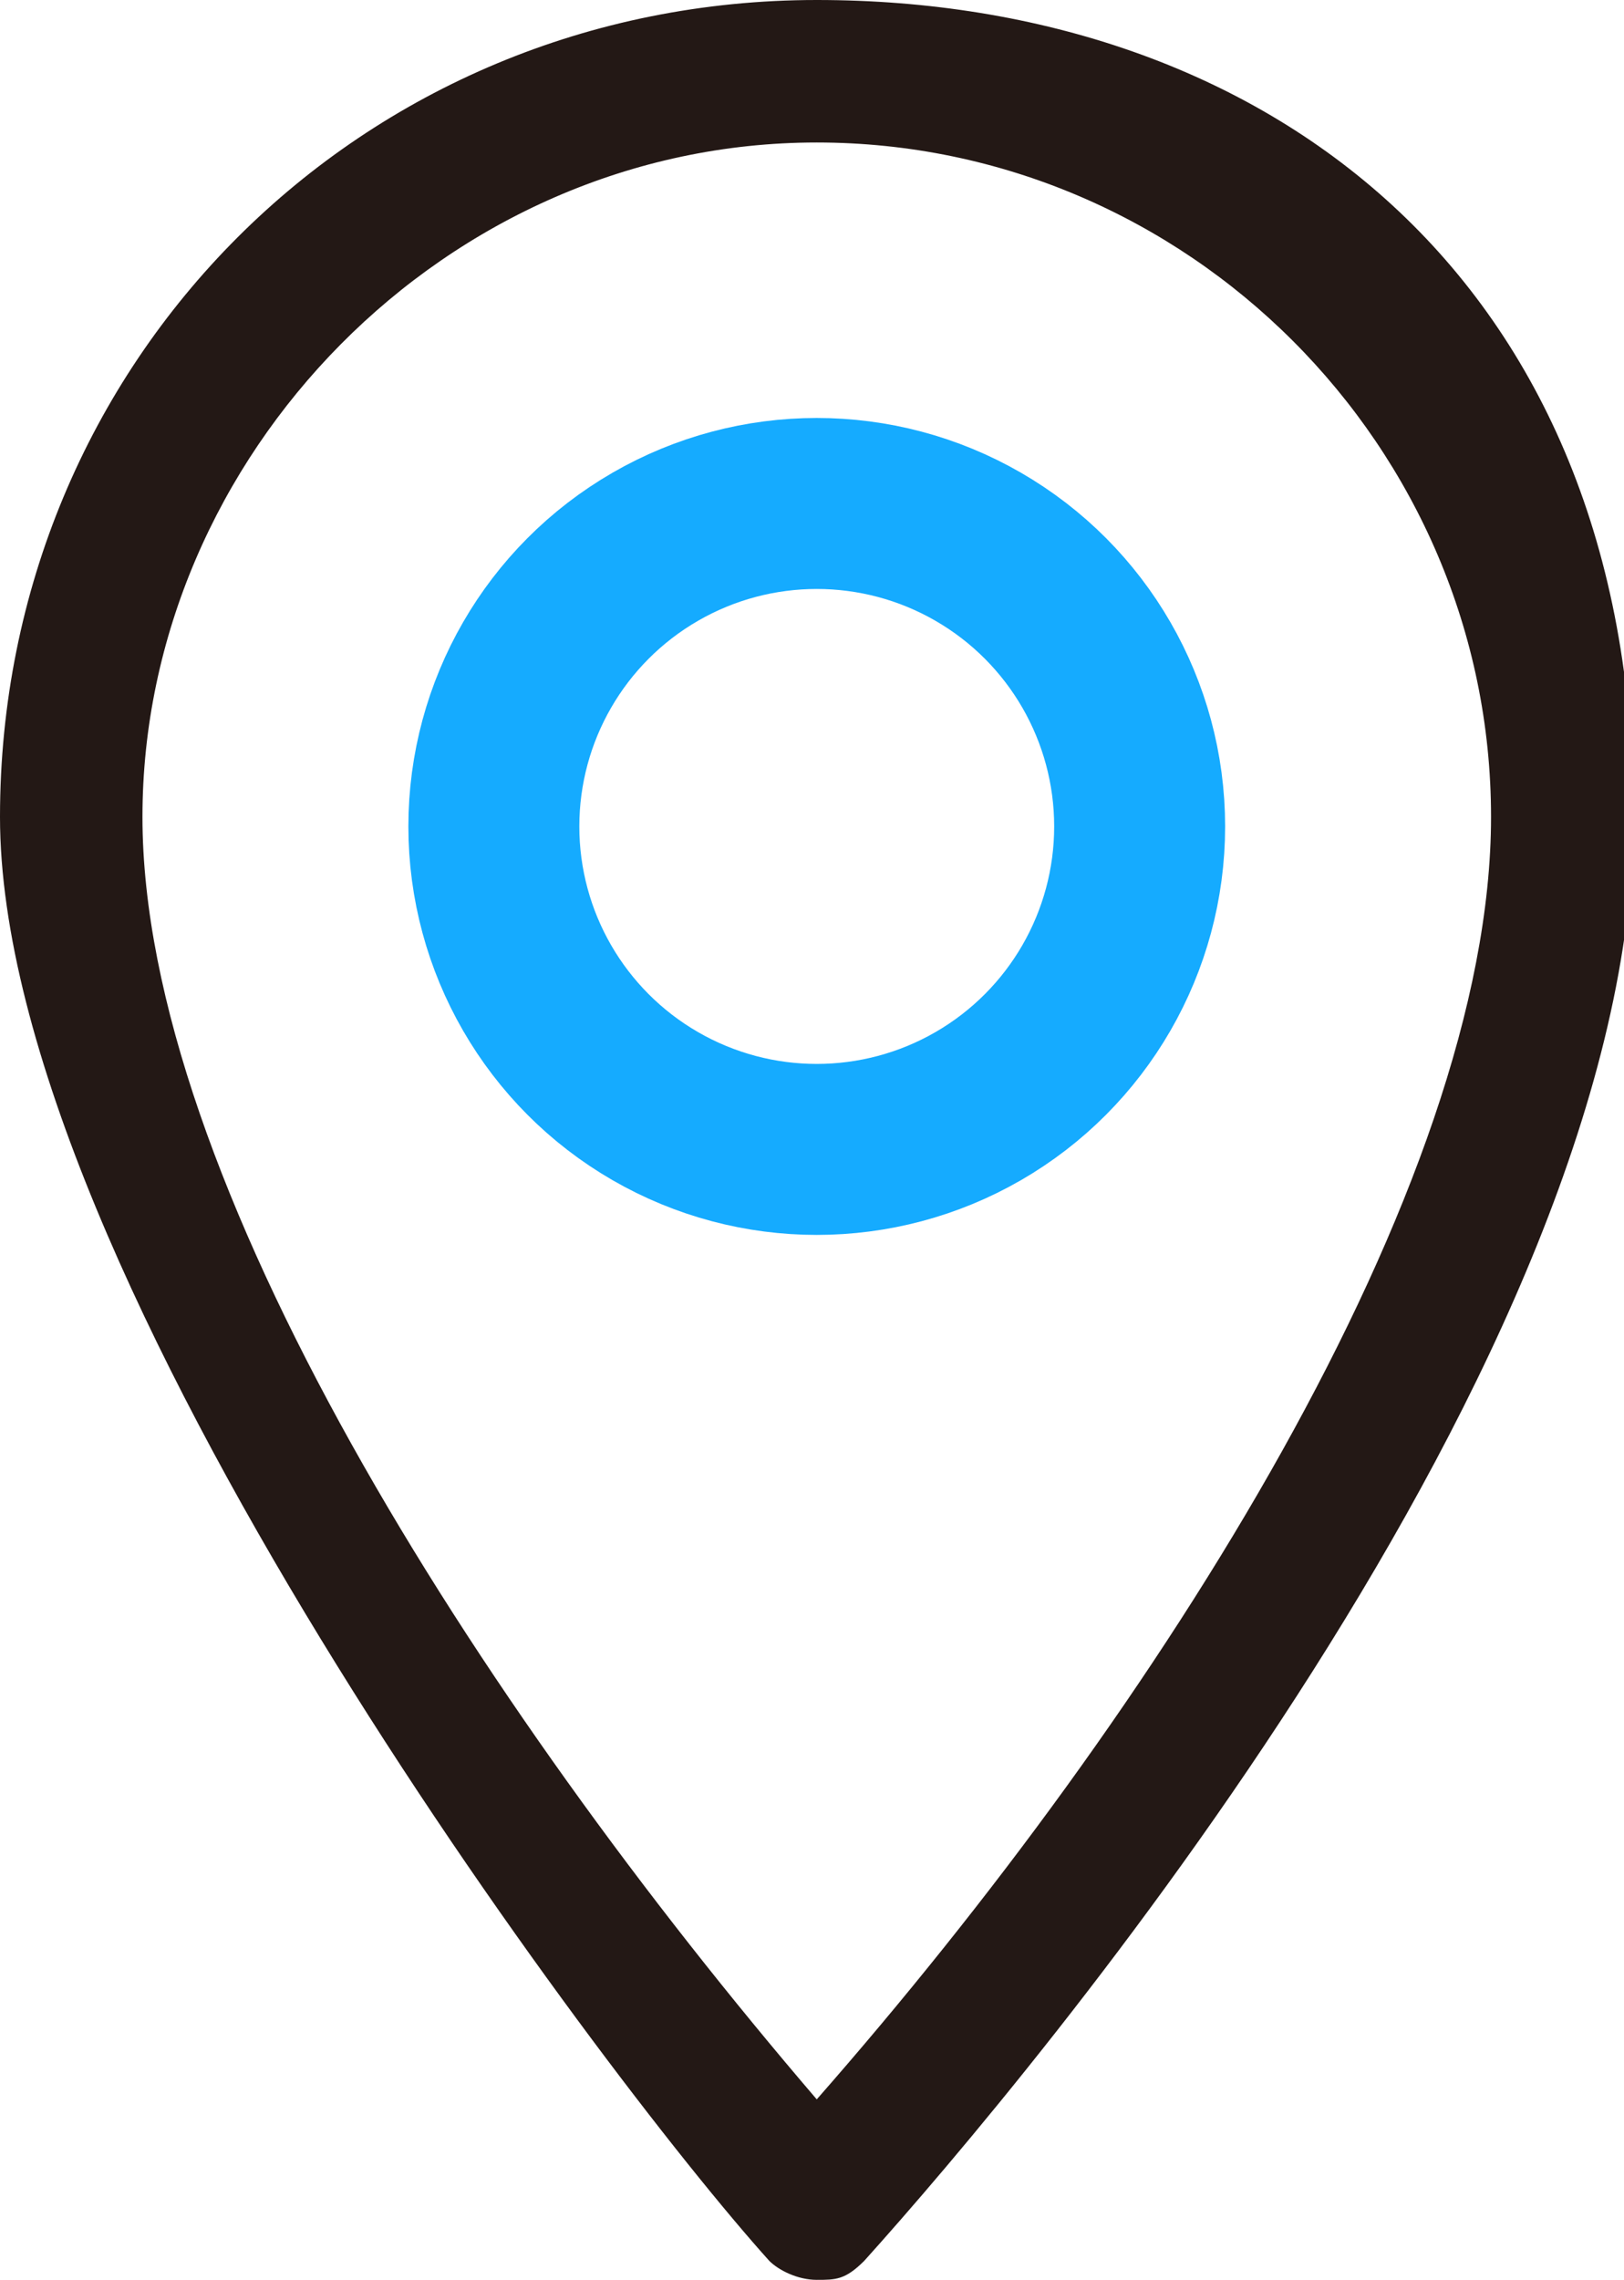
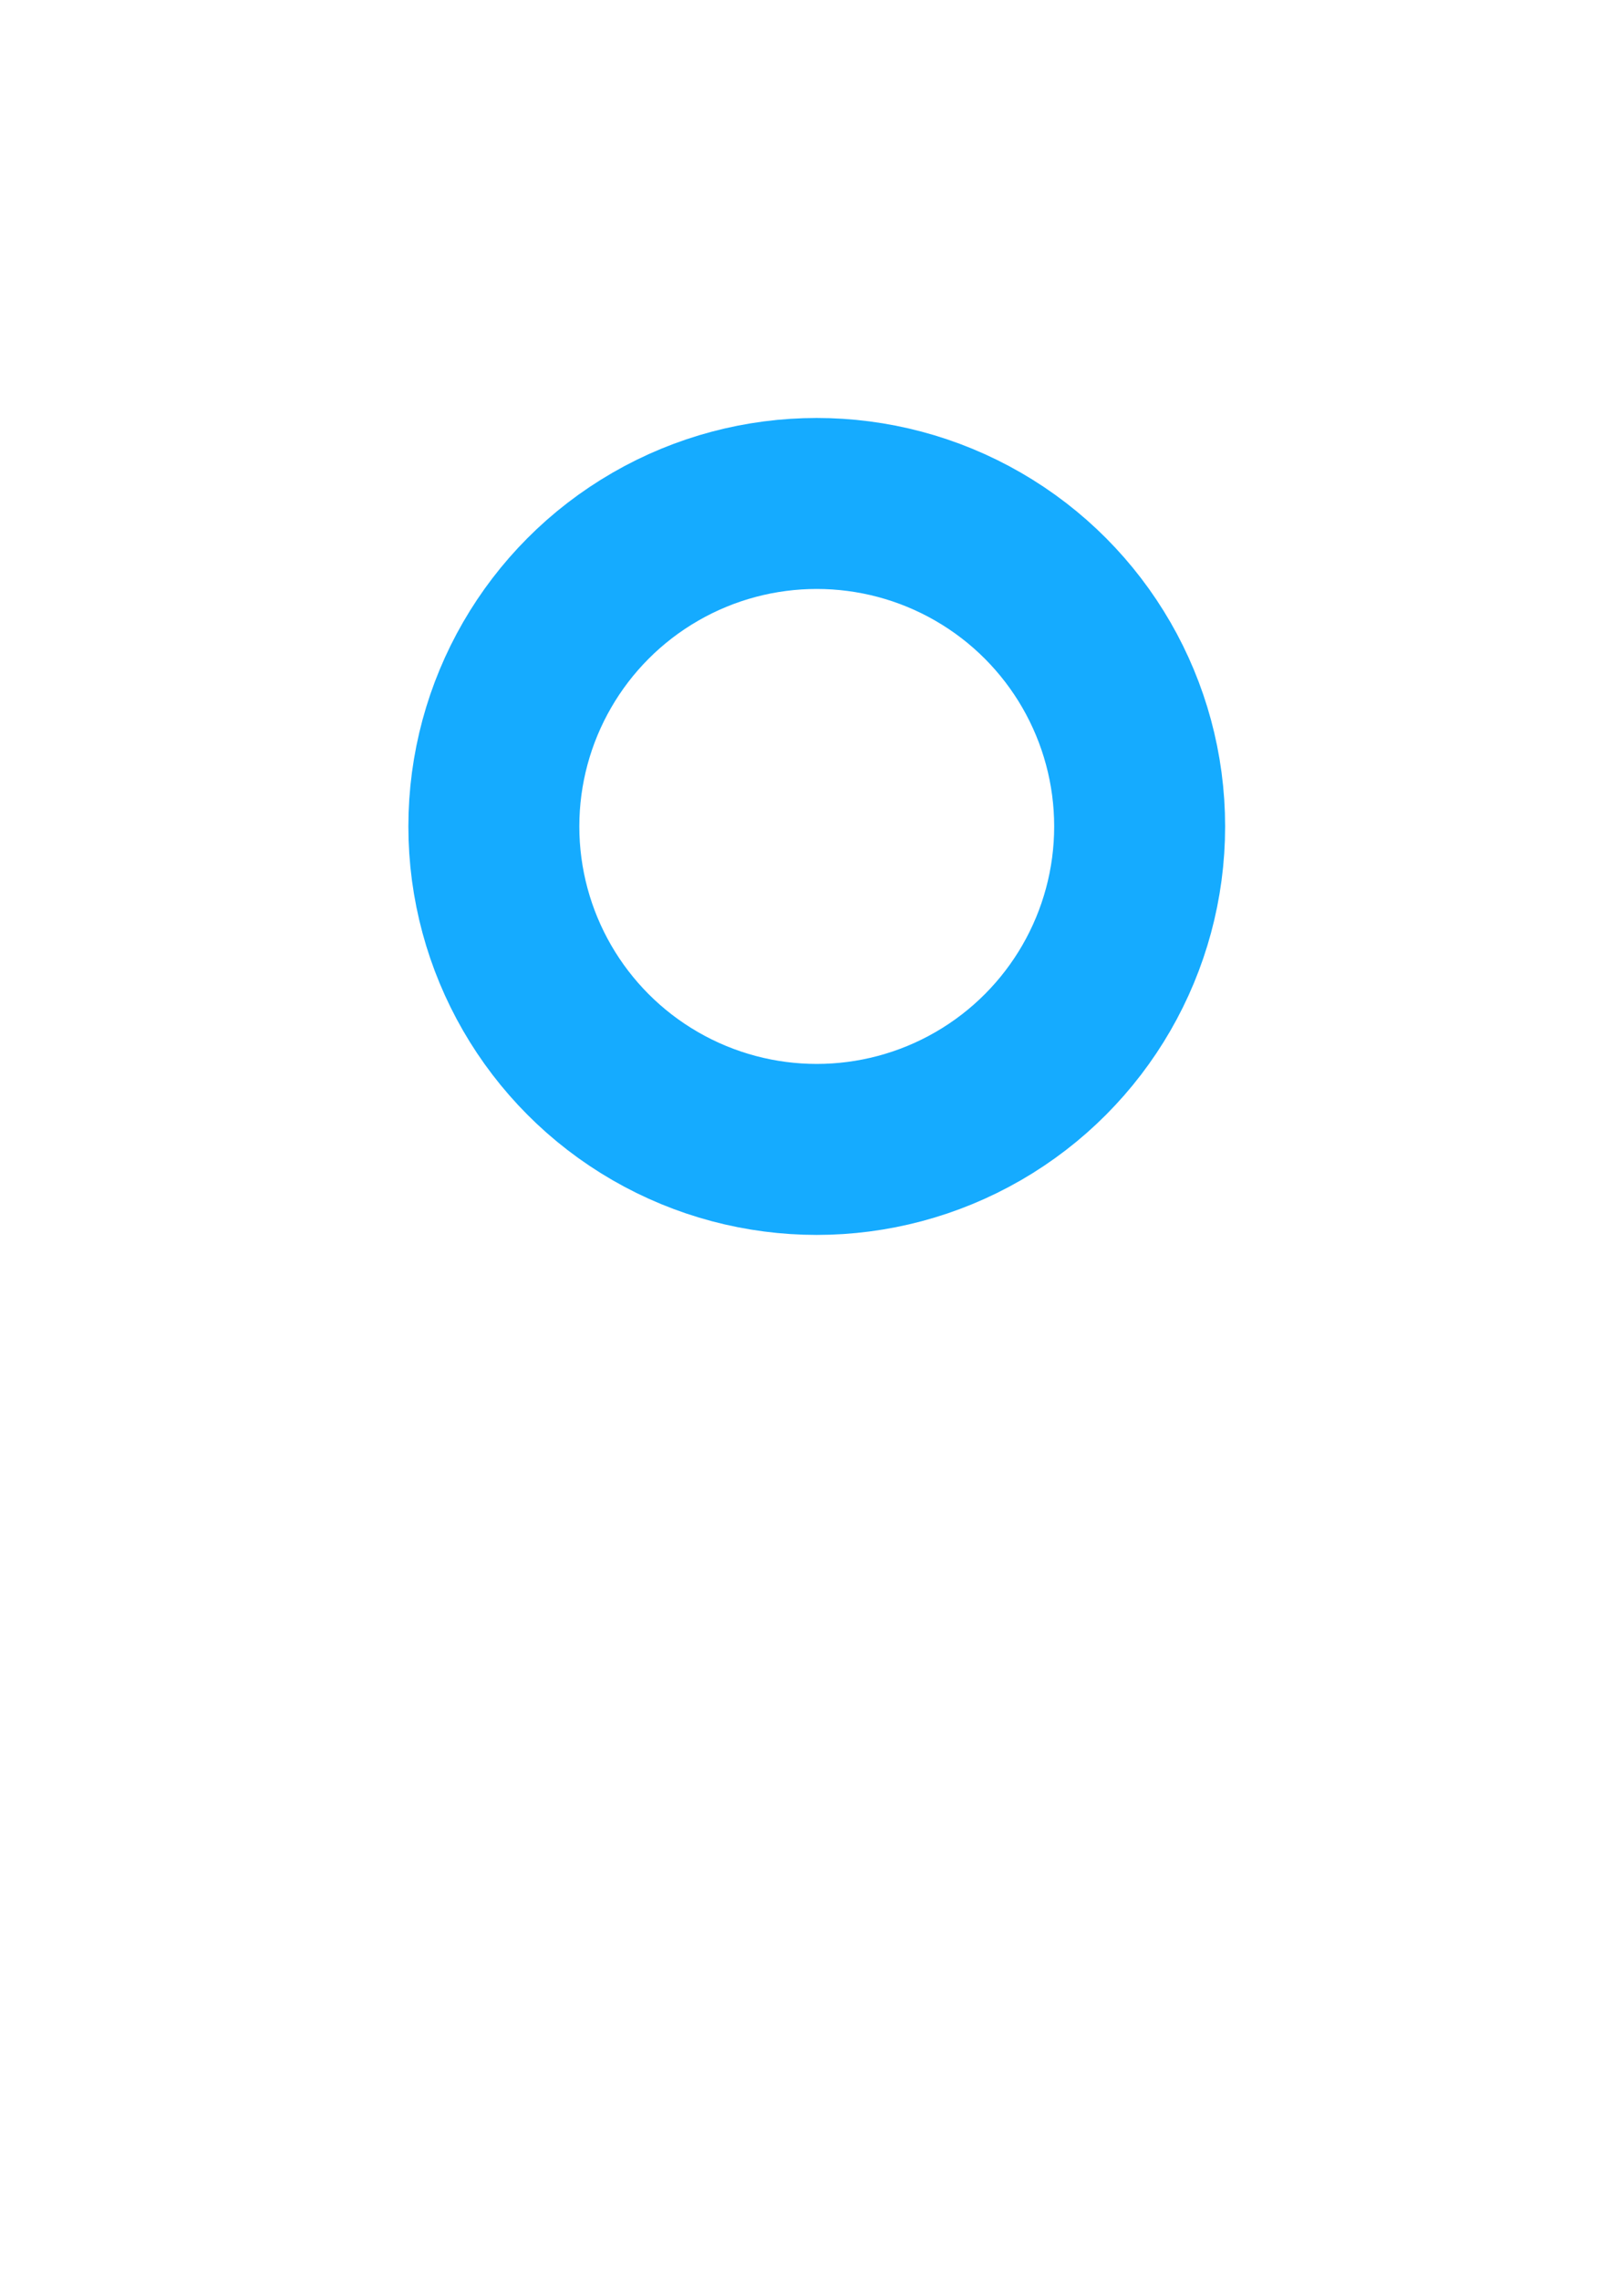
<svg xmlns="http://www.w3.org/2000/svg" id="_レイヤー_1" data-name="レイヤー_1" version="1.1" viewBox="0 0 17.1 24">
  <defs>
    <style>
      .st0 {
        fill: #231815;
      }

      .st1 {
        fill: none;
        stroke: #15abff;
        stroke-miterlimit: 10;
        stroke-width: 1.8px;
      }
    </style>
  </defs>
-   <path class="st0" d="M8.6,1.5c3.9,0,7.1,3.2,7.1,7.1s-3.5,9.4-7.1,13.5C5,17.9,1.5,12.4,1.5,8.6S4.7,1.5,8.6,1.5M8.6,0C3.8,0,0,3.8,0,8.6s6.3,13.2,8.1,15.2c.1.1.3.2.5.2s.3,0,.5-.2c1.8-2,8.1-9.5,8.1-15.2S13.3,0,8.6,0h0Z" />
  <circle class="st1" cx="8.6" cy="8.7" r="3.4" />
</svg>